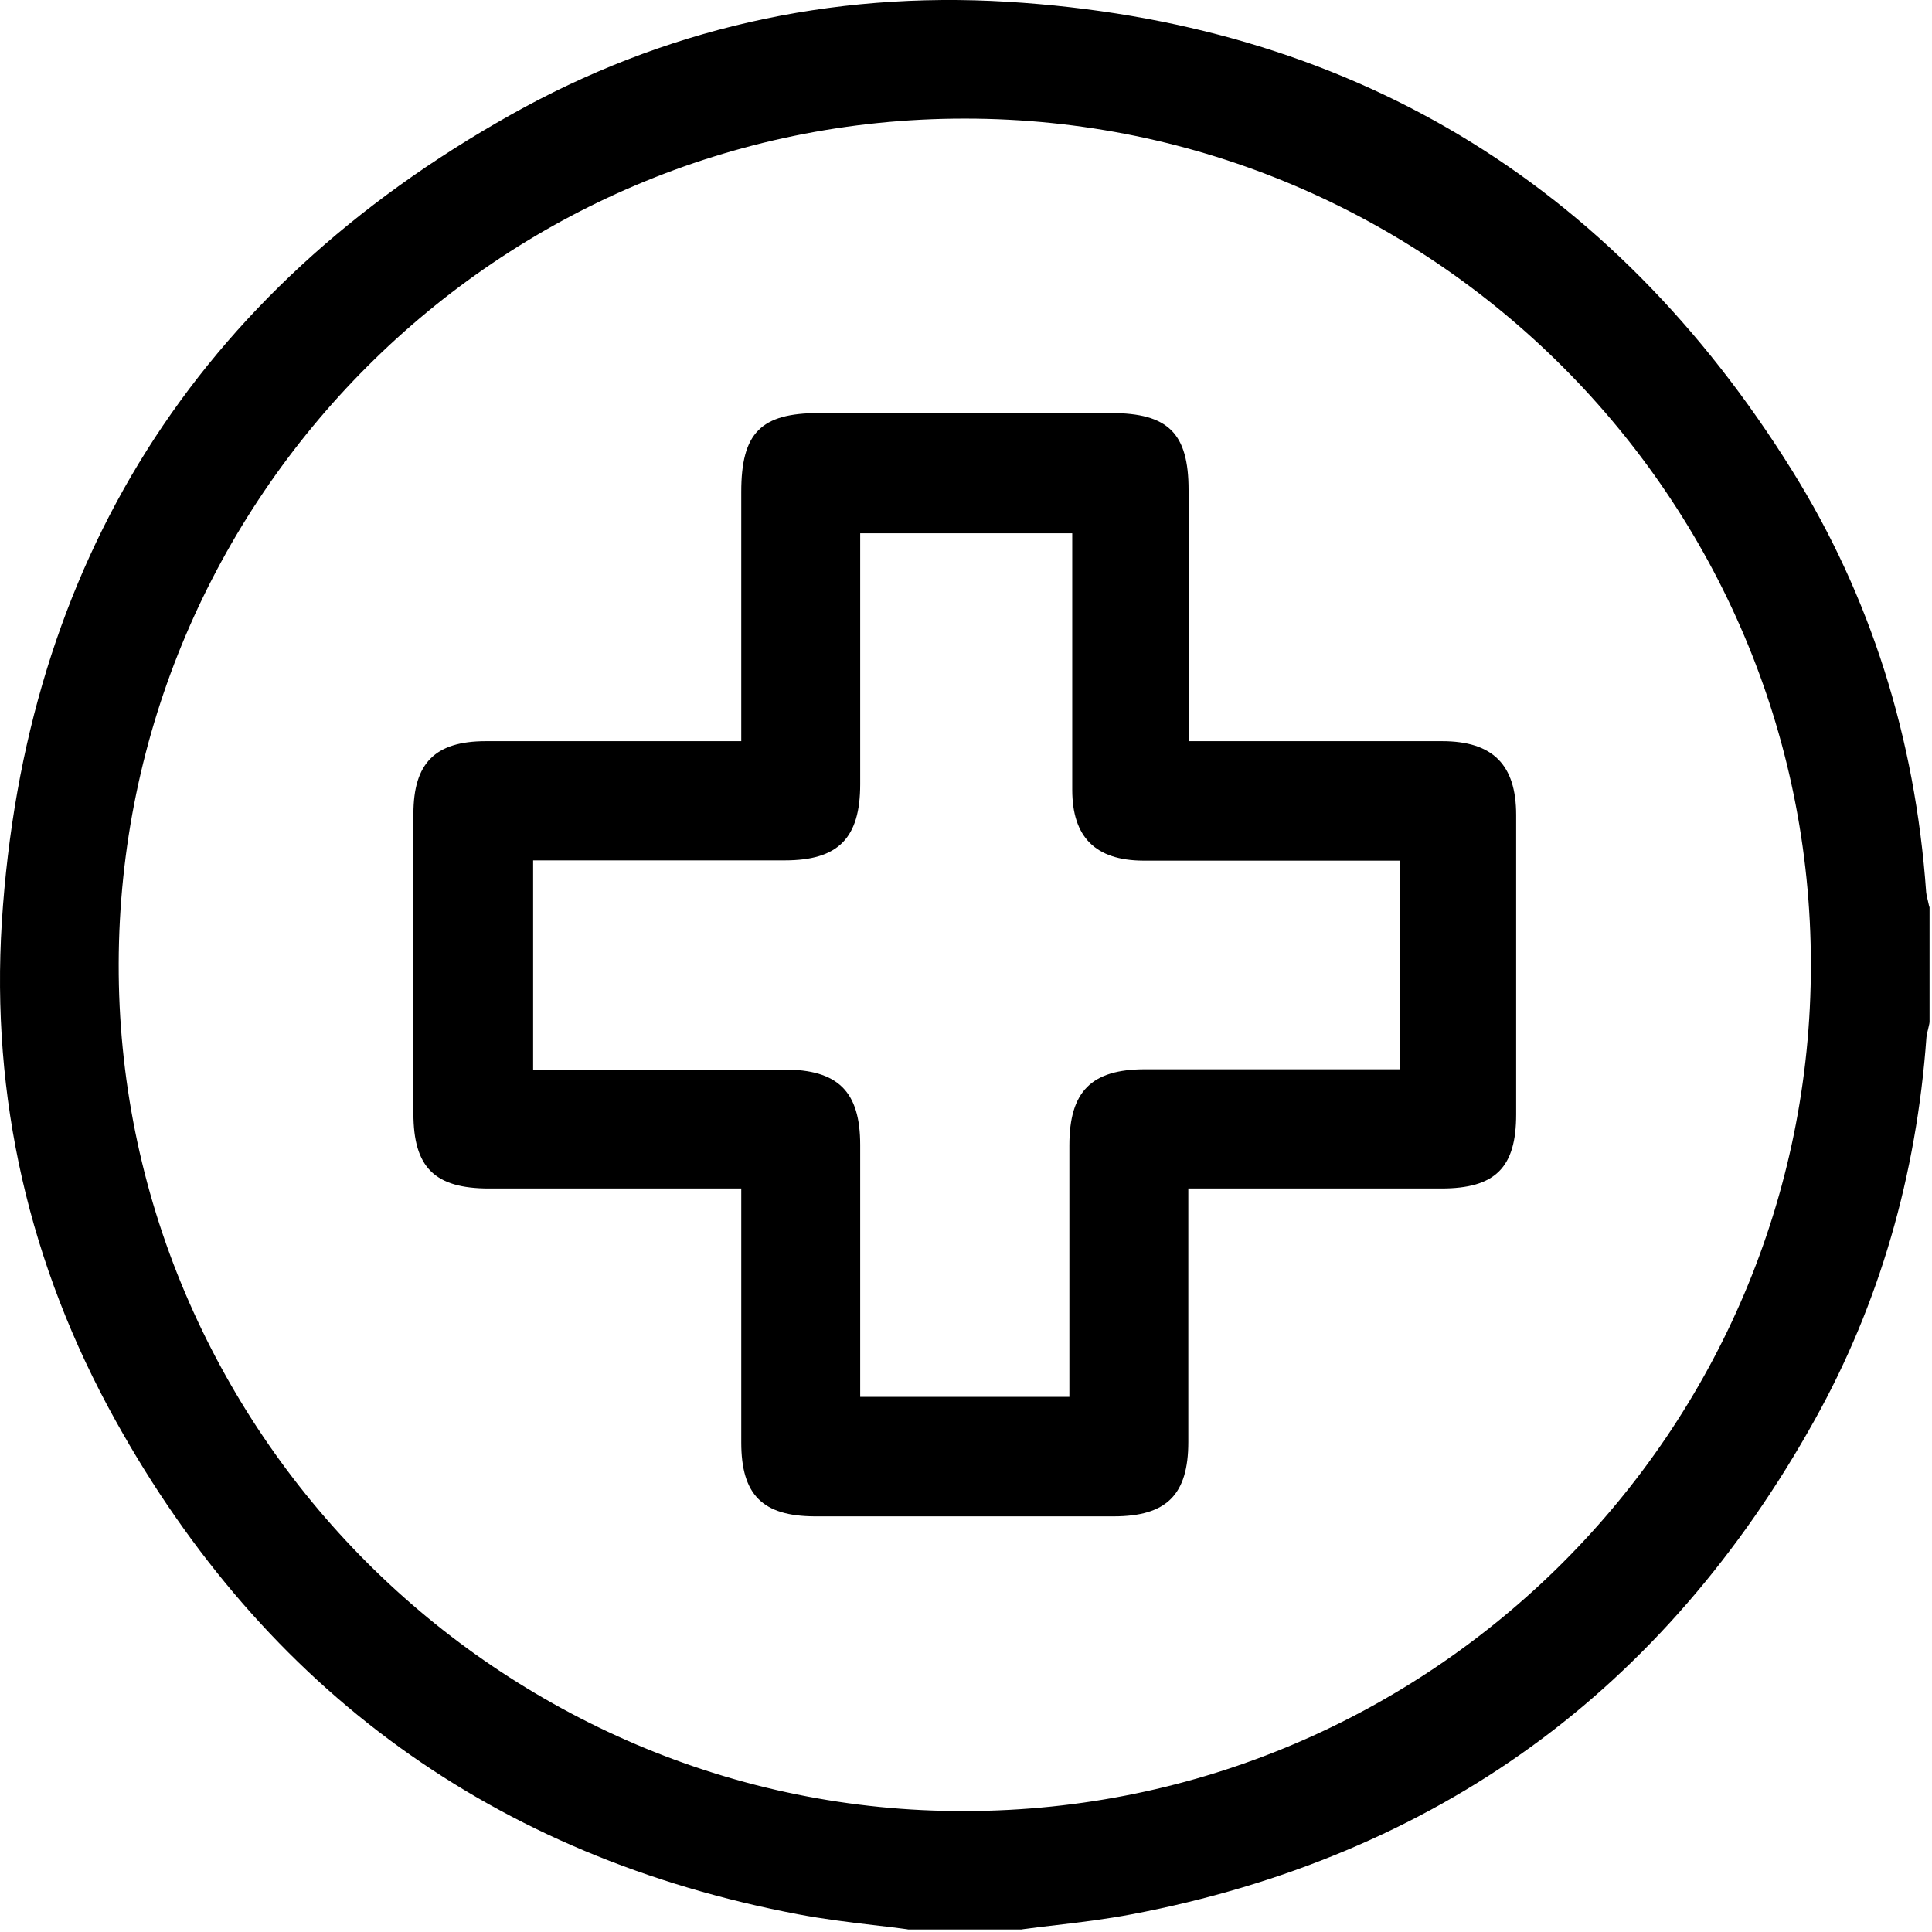
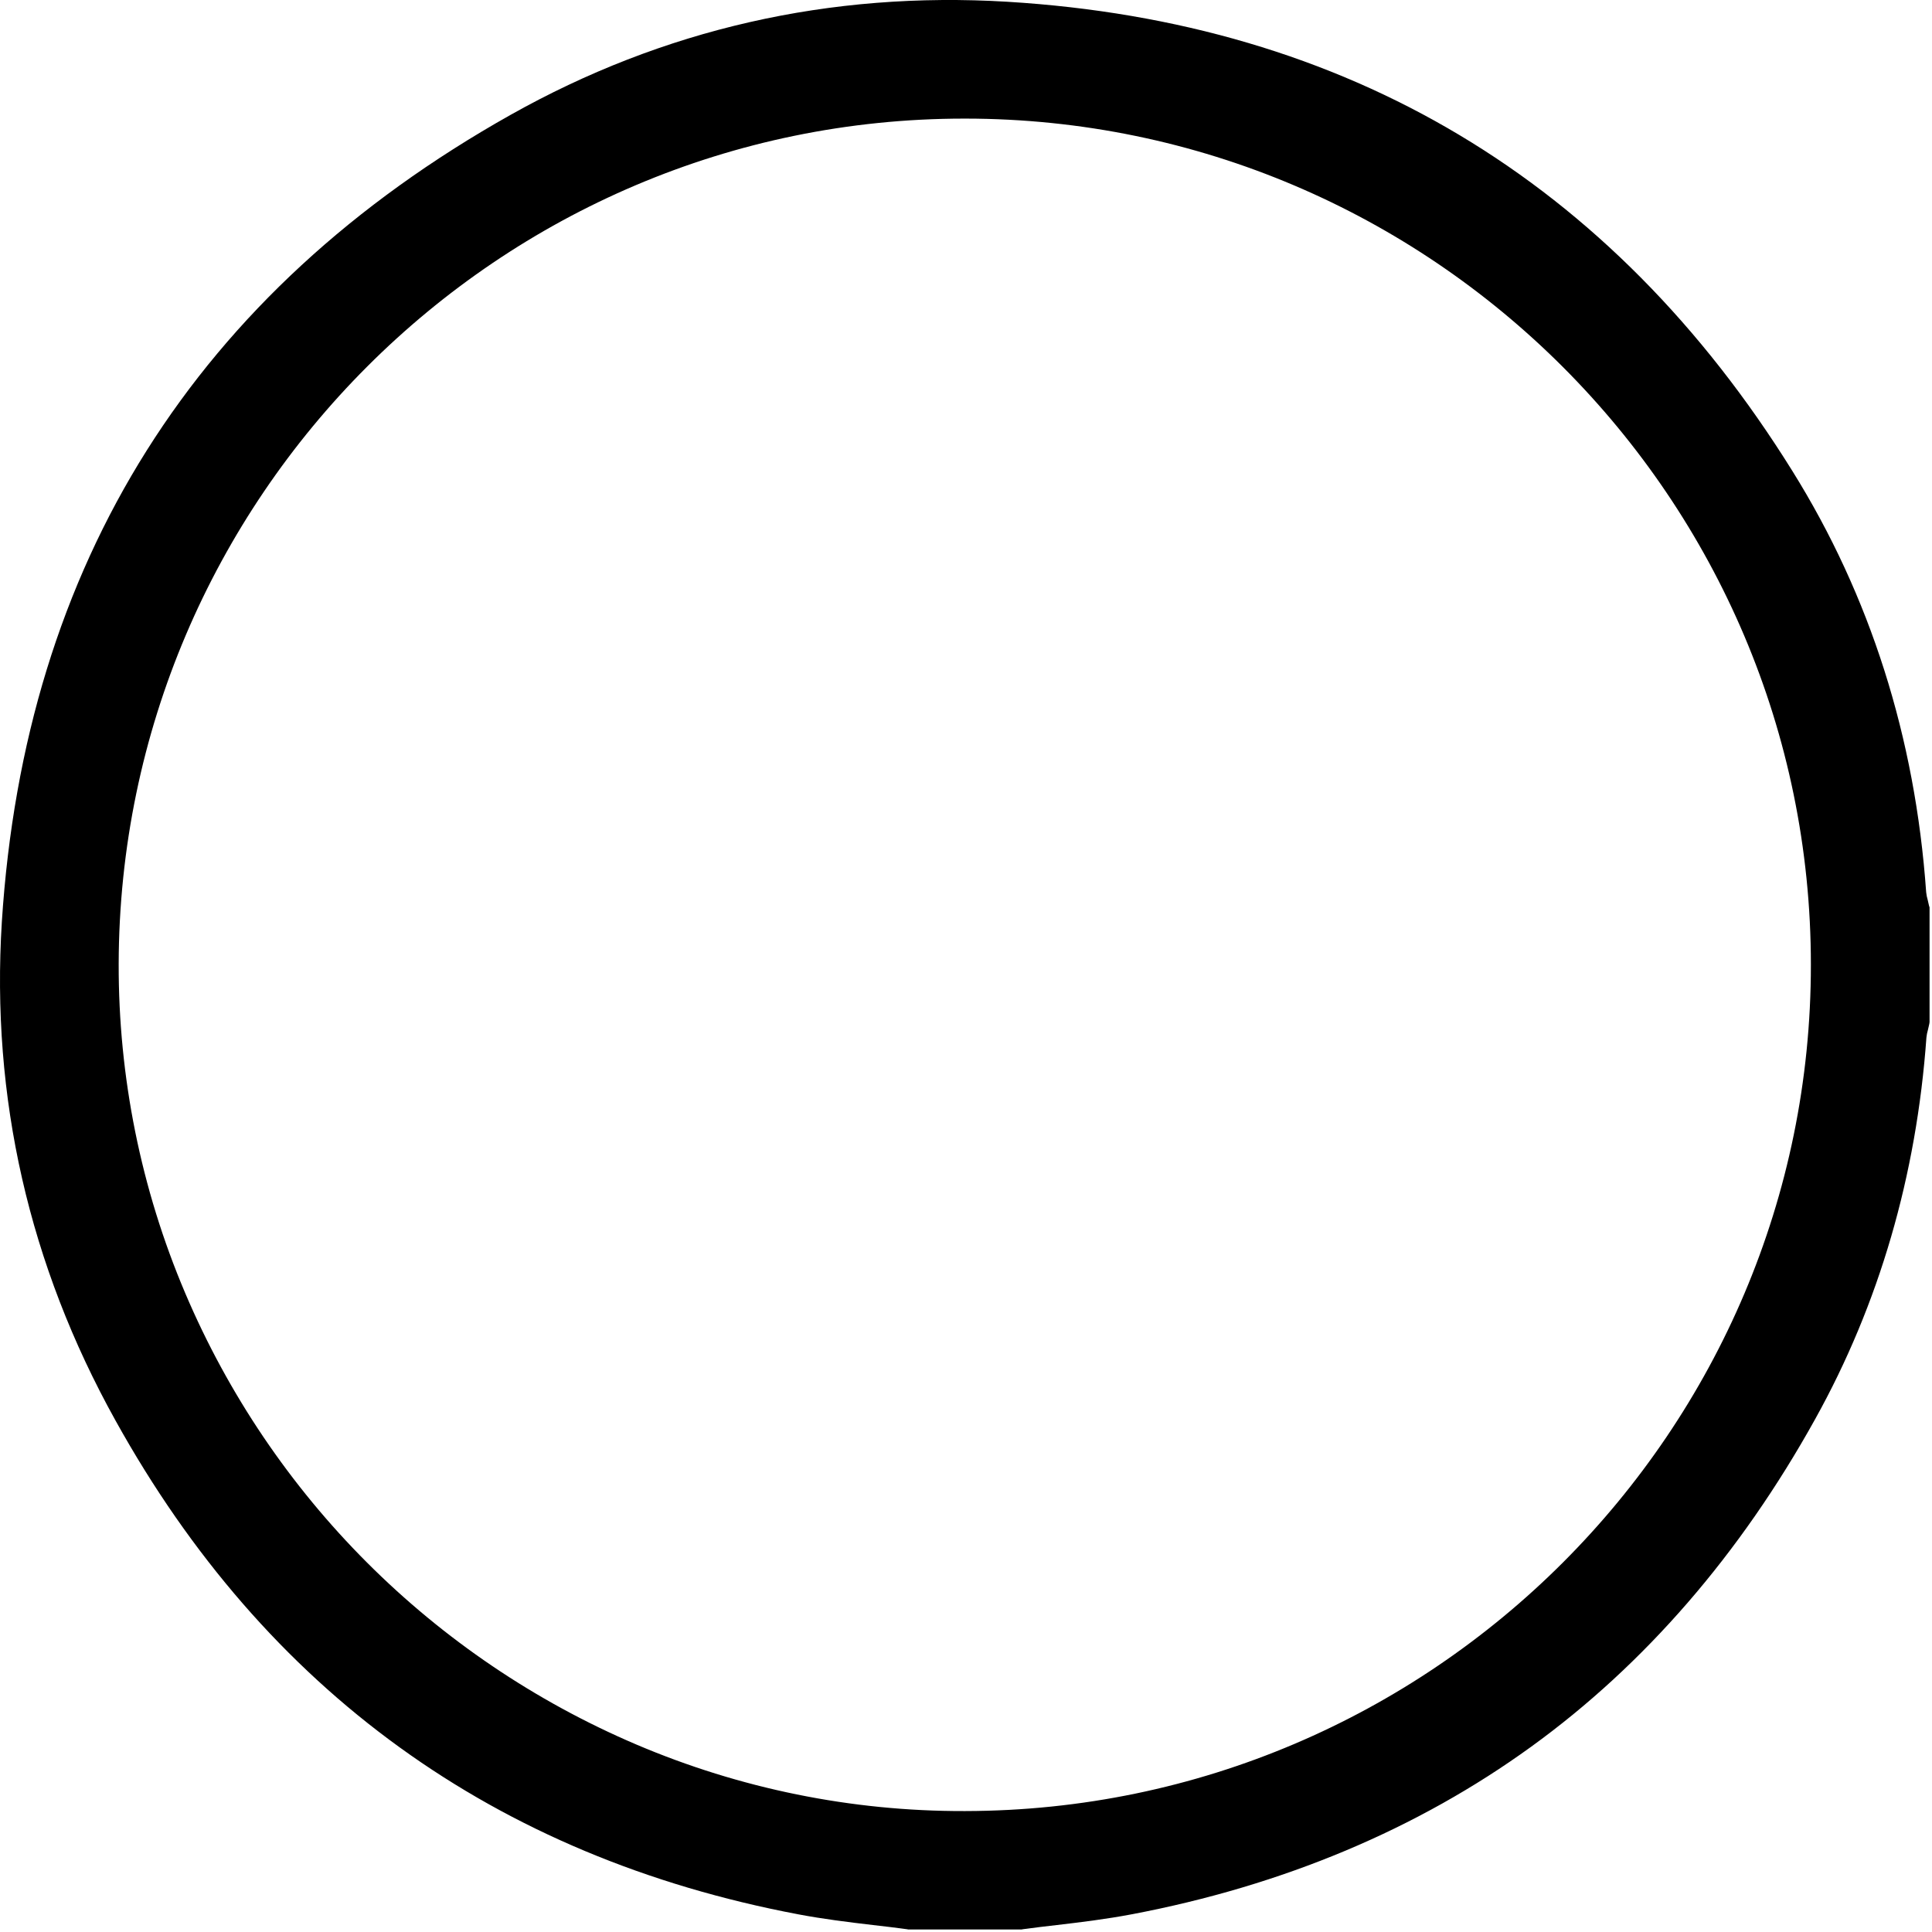
<svg xmlns="http://www.w3.org/2000/svg" xmlns:ns1="http://sodipodi.sourceforge.net/DTD/sodipodi-0.dtd" xmlns:ns2="http://www.inkscape.org/namespaces/inkscape" version="1.1" id="Ebene_1" x="0px" y="0px" viewBox="0 0 80 80" xml:space="preserve" ns1:docname="cross_black.svg" width="80" height="80" ns2:version="1.3.2 (091e20e, 2023-11-25)">
  <defs id="defs2" />
  <ns1:namedview id="namedview2" pagecolor="#505050" bordercolor="#eeeeee" borderopacity="1" ns2:showpageshadow="0" ns2:pageopacity="0" ns2:pagecheckerboard="0" ns2:deskcolor="#505050" ns2:zoom="0.97494922" ns2:cx="368.73715" ns2:cy="370.27569" ns2:window-width="1392" ns2:window-height="1027" ns2:window-x="0" ns2:window-y="205" ns2:window-maximized="0" ns2:current-layer="Ebene_1" />
  <g id="Ebene_1_00000032624052018017015950000010173482195215433392_" transform="matrix(0.108,0,0,0.108,4.3280681e-4,-0.003)">
    <path d="m 739.6,347.3 c -0.2,-0.7 -0.3,-1.5 -0.5,-2.2 -0.3,-1 -0.5,-2 -0.6,-3 C 734.3,282.7 717,228.4 687.2,180.6 617.8,69.1 516.5,8.6 386.2,0.7 318.2,-3.4 254.2,11.2 195.7,44.1 75.1,111.9 9.5,216.1 0.7,353.5 -3.5,420.7 11.1,485 44.3,544.7 101.8,648.3 189.9,712 306.1,734 c 9.5,1.8 19.2,3 28.6,4.1 4.3,0.5 8.7,1 13,1.6 l 0.5,0.1 h 43.5 l 0.5,-0.1 c 4.3,-0.6 8.7,-1.1 13,-1.6 9.4,-1.1 19.1,-2.3 28.6,-4.1 58.1,-11 109.7,-32.7 153.3,-64.3 43.5,-31.5 80.1,-73.8 108.8,-125.5 24.6,-44.2 38.9,-93.5 42.7,-146.4 0.1,-1 0.3,-2 0.6,-3 0.2,-0.7 0.3,-1.5 0.5,-2.2 l 0.1,-0.7 v -44 z m -45.3,22.6 c 0.1,178.7 -145.4,324.2 -324.2,324.5 h -0.5 C 326.4,694.5 283.7,685.8 244,668.9 166.1,635.7 104.1,573.7 71,495.8 54,455.8 45.4,412.9 45.5,369.6 45.9,190.8 191.3,45.5 369.7,45.5 h 0.4 c 178.7,0.1 324.2,145.7 324.2,324.4 z" id="path1" />
-     <path d="m 552.9,284.2 c -22.5,0 -44.9,0 -67.4,0 h -29.8 v -96.3 c 0,-21.8 -7.8,-29.5 -29.8,-29.5 H 314 c -22.3,0 -29.8,7.6 -29.8,30.2 v 95.6 h -29.8 c -22.7,0 -45.4,0 -68.1,0 -19.5,0 -27.8,8.4 -27.8,27.9 0,38.3 0,76.5 0,114.8 0,20.7 8.1,28.8 29,28.8 h 96.7 v 30 c 0,22.5 0,45 0,67.4 0,20.1 8.2,28.2 28.1,28.3 h 56 58.7 c 20.3,0 28.6,-8.3 28.6,-28.5 0,-22.7 0,-45.3 0,-68 v -29.2 h 97 c 20.7,0 28.7,-8 28.7,-28.4 0,-38.3 0,-76.5 0,-114.8 0,-19.3 -9,-28.3 -28.4,-28.3 z M 410,439.2 c 0,22.4 0,44.8 0,67.2 v 29.2 h -80.2 v -28.7 c 0,-22.6 0,-45.2 0,-67.9 0,-20.5 -8.5,-28.9 -29.2,-28.9 h -96.2 v -80.2 h 96.5 c 20.5,0 28.9,-8.5 28.9,-29.2 0,-22.5 0,-45.1 0,-67.6 v -28.6 h 81.3 v 28.4 c 0,23.3 0,46.6 0,69.9 0,18.2 8.9,27.1 27.2,27.2 23.1,0 46.6,0 69.3,0 h 29 v 80 H 439 c -20.6,0 -29,8.5 -29,29.2 z" id="path2" />
  </g>
</svg>